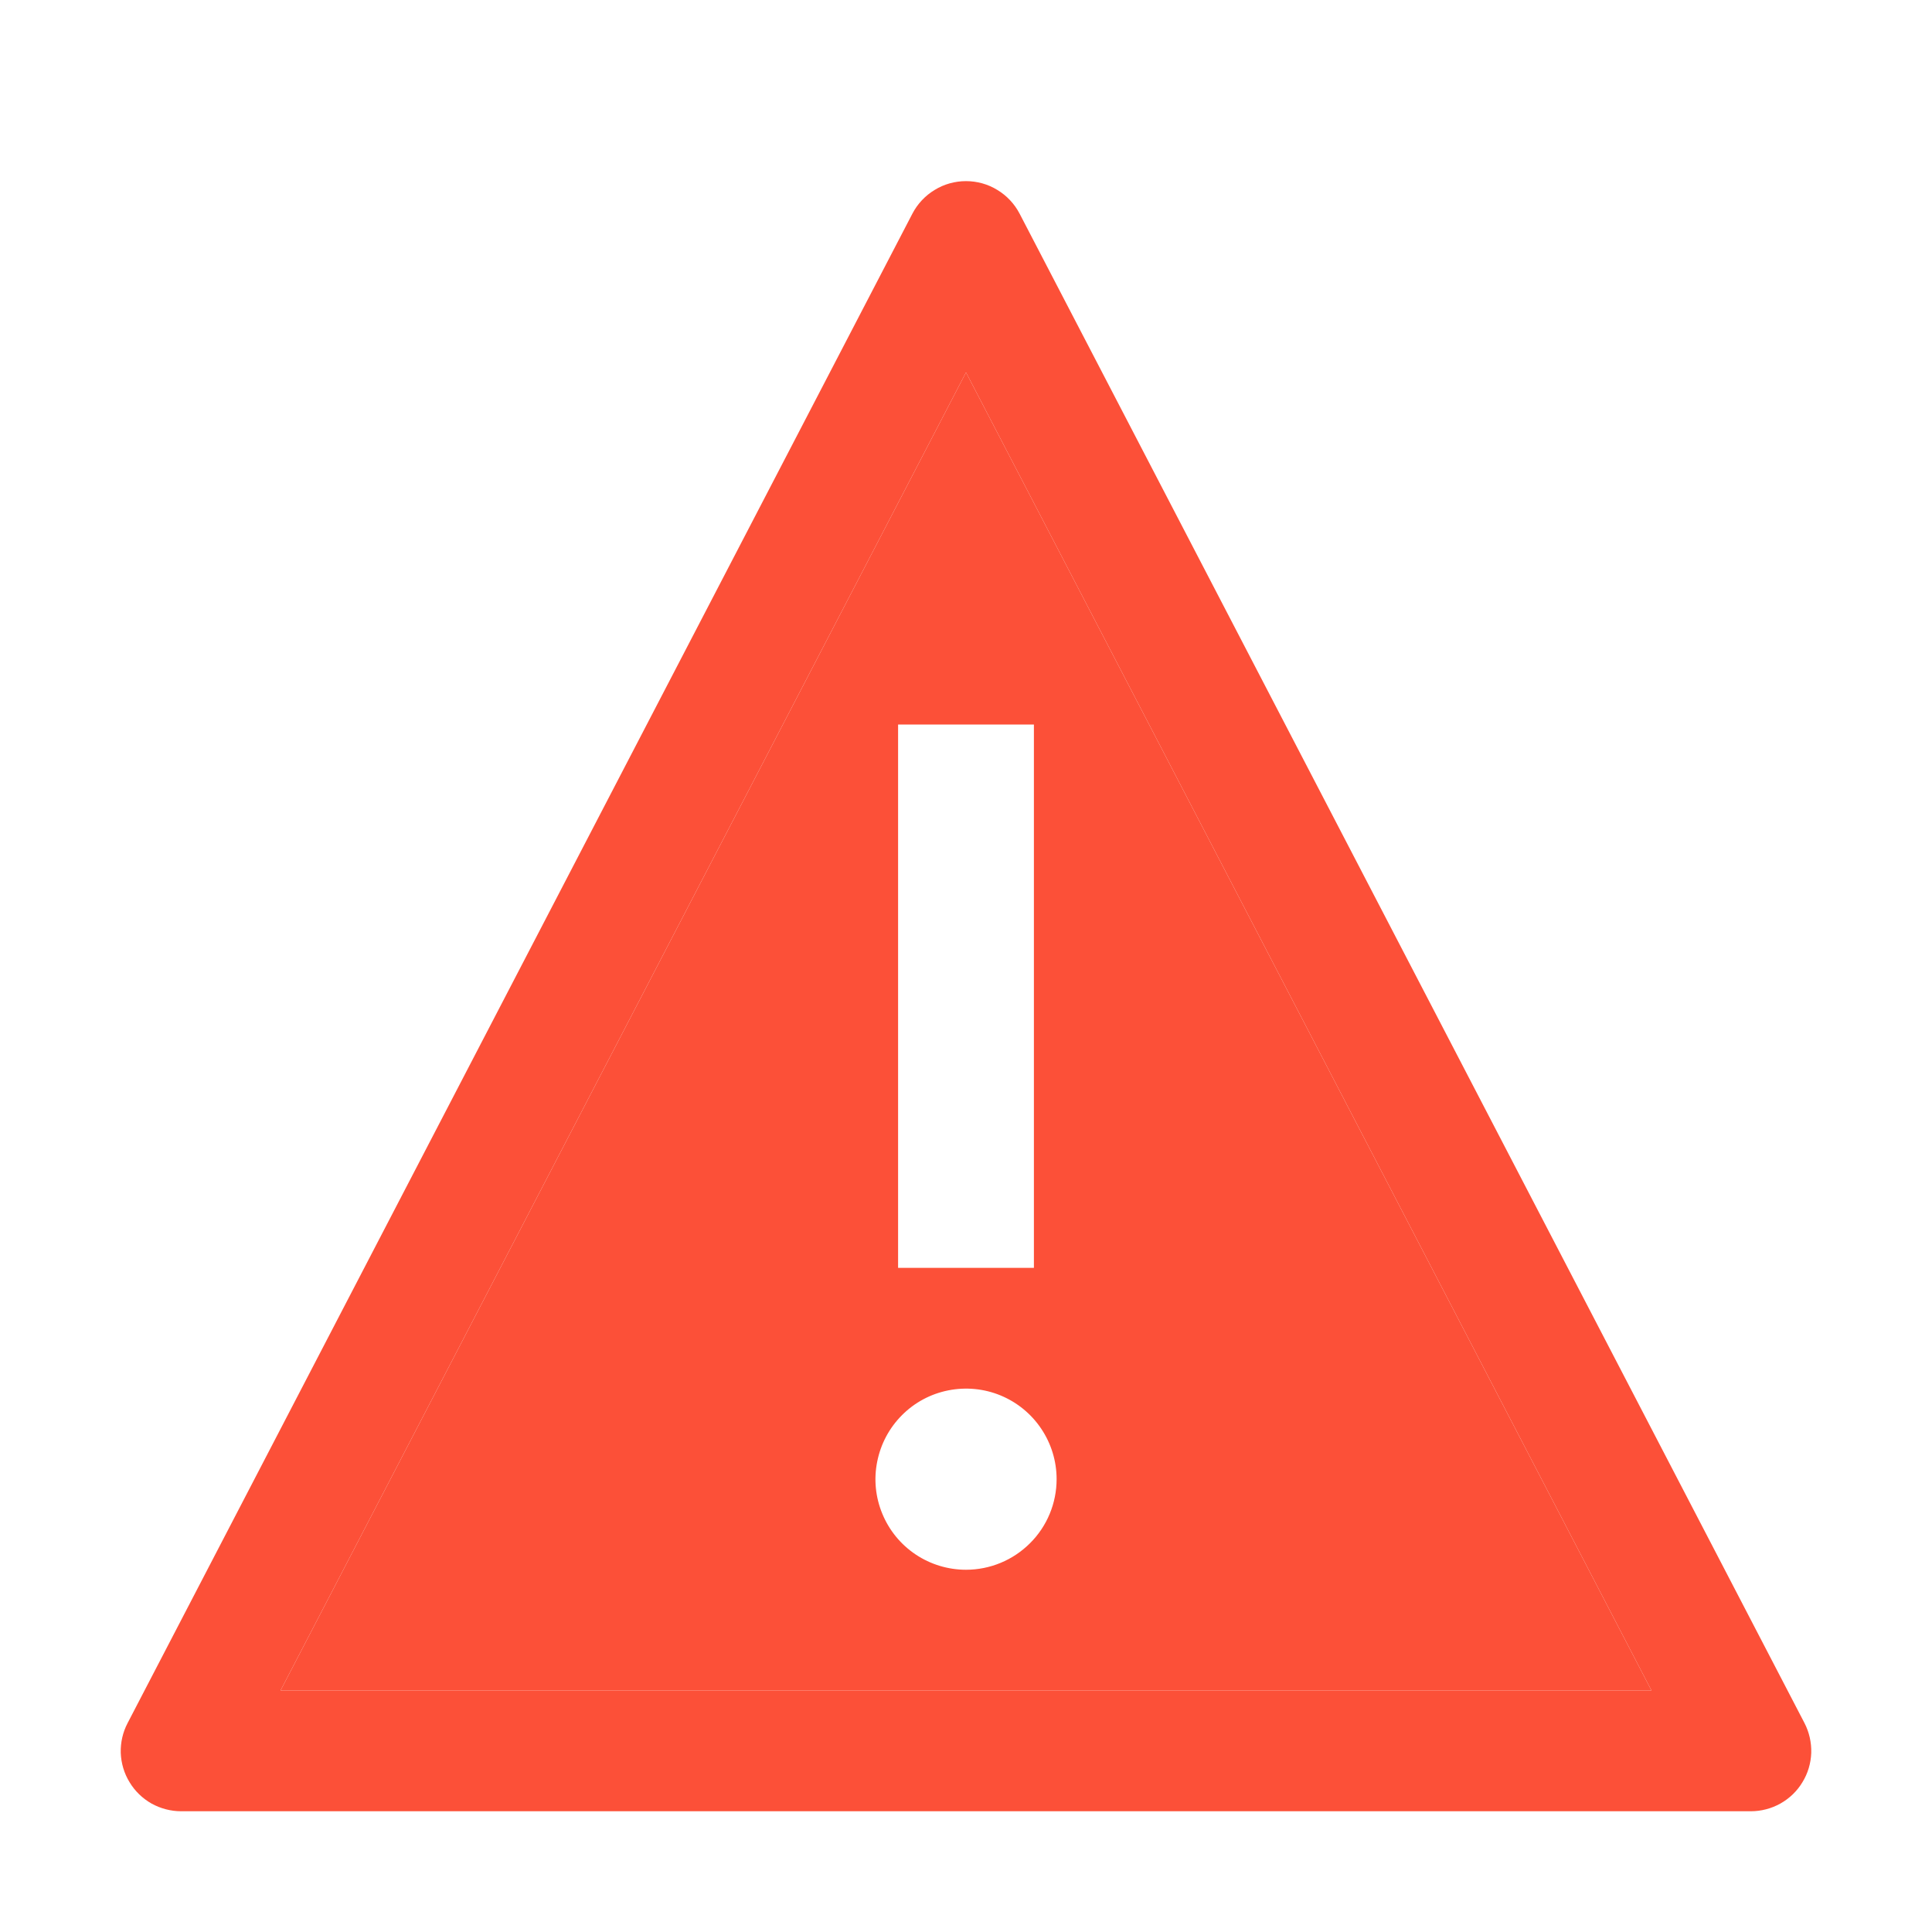
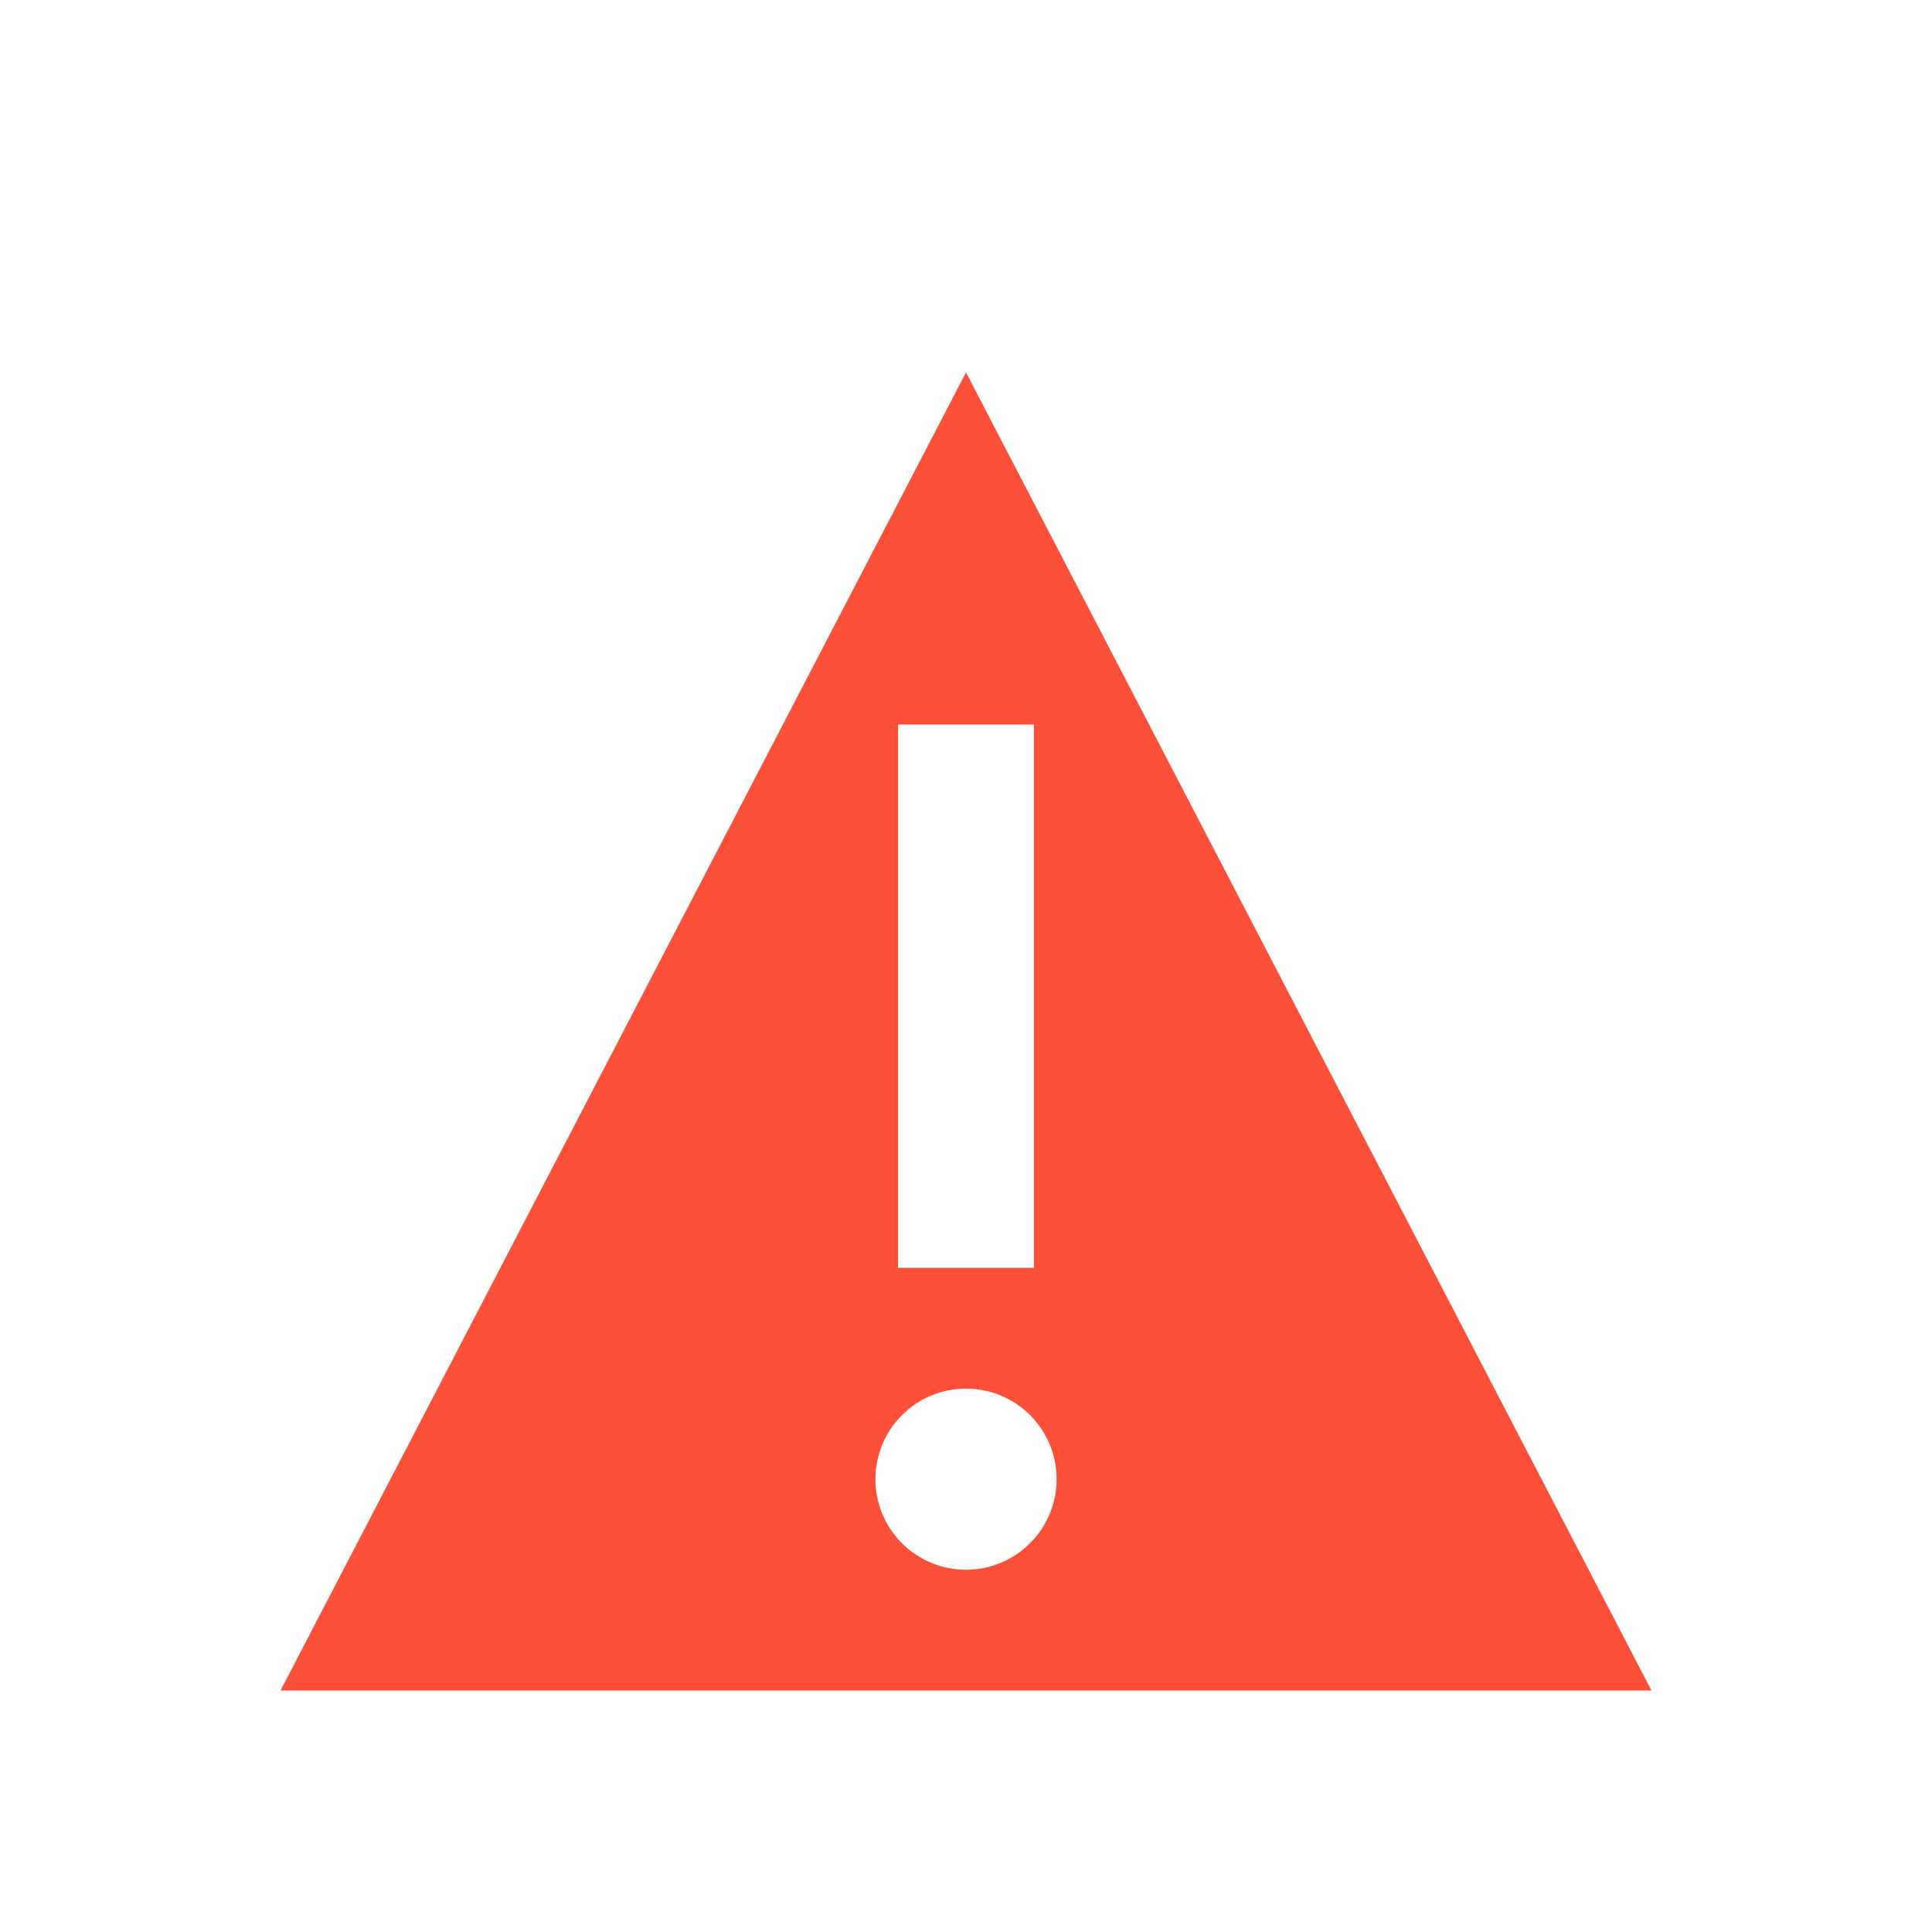
<svg xmlns="http://www.w3.org/2000/svg" width="20" height="20" viewBox="0 0 20 20" fill="none">
  <path d="M10.001 3.857H9.999L2.905 17.498L2.907 17.5H17.093L17.095 17.498L10.001 3.857ZM9.297 7.5H10.703V13.125H9.297V7.5ZM10 16.25C9.815 16.25 9.633 16.195 9.479 16.092C9.325 15.989 9.205 15.843 9.134 15.671C9.063 15.5 9.044 15.312 9.081 15.13C9.117 14.948 9.206 14.781 9.337 14.65C9.468 14.518 9.635 14.429 9.817 14.393C9.999 14.357 10.188 14.375 10.359 14.446C10.53 14.517 10.677 14.637 10.78 14.792C10.883 14.946 10.938 15.127 10.938 15.312C10.938 15.561 10.839 15.8 10.663 15.975C10.487 16.151 10.249 16.25 10 16.25Z" fill="#FC5038" />
-   <path d="M18.125 18.75H1.875C1.768 18.75 1.662 18.722 1.568 18.67C1.475 18.617 1.396 18.541 1.341 18.449C1.285 18.358 1.254 18.253 1.25 18.146C1.247 18.038 1.271 17.932 1.321 17.837L9.445 2.212C9.498 2.11 9.578 2.025 9.676 1.966C9.773 1.906 9.886 1.875 10 1.875C10.114 1.875 10.227 1.906 10.324 1.966C10.422 2.025 10.502 2.11 10.555 2.212L18.68 17.837C18.729 17.932 18.753 18.038 18.75 18.146C18.746 18.253 18.715 18.358 18.659 18.449C18.604 18.541 18.525 18.617 18.431 18.67C18.338 18.722 18.232 18.75 18.125 18.75ZM2.907 17.5H17.093L17.095 17.498L10.001 3.857H9.999L2.905 17.498L2.907 17.5Z" fill="#FC5038" />
</svg>